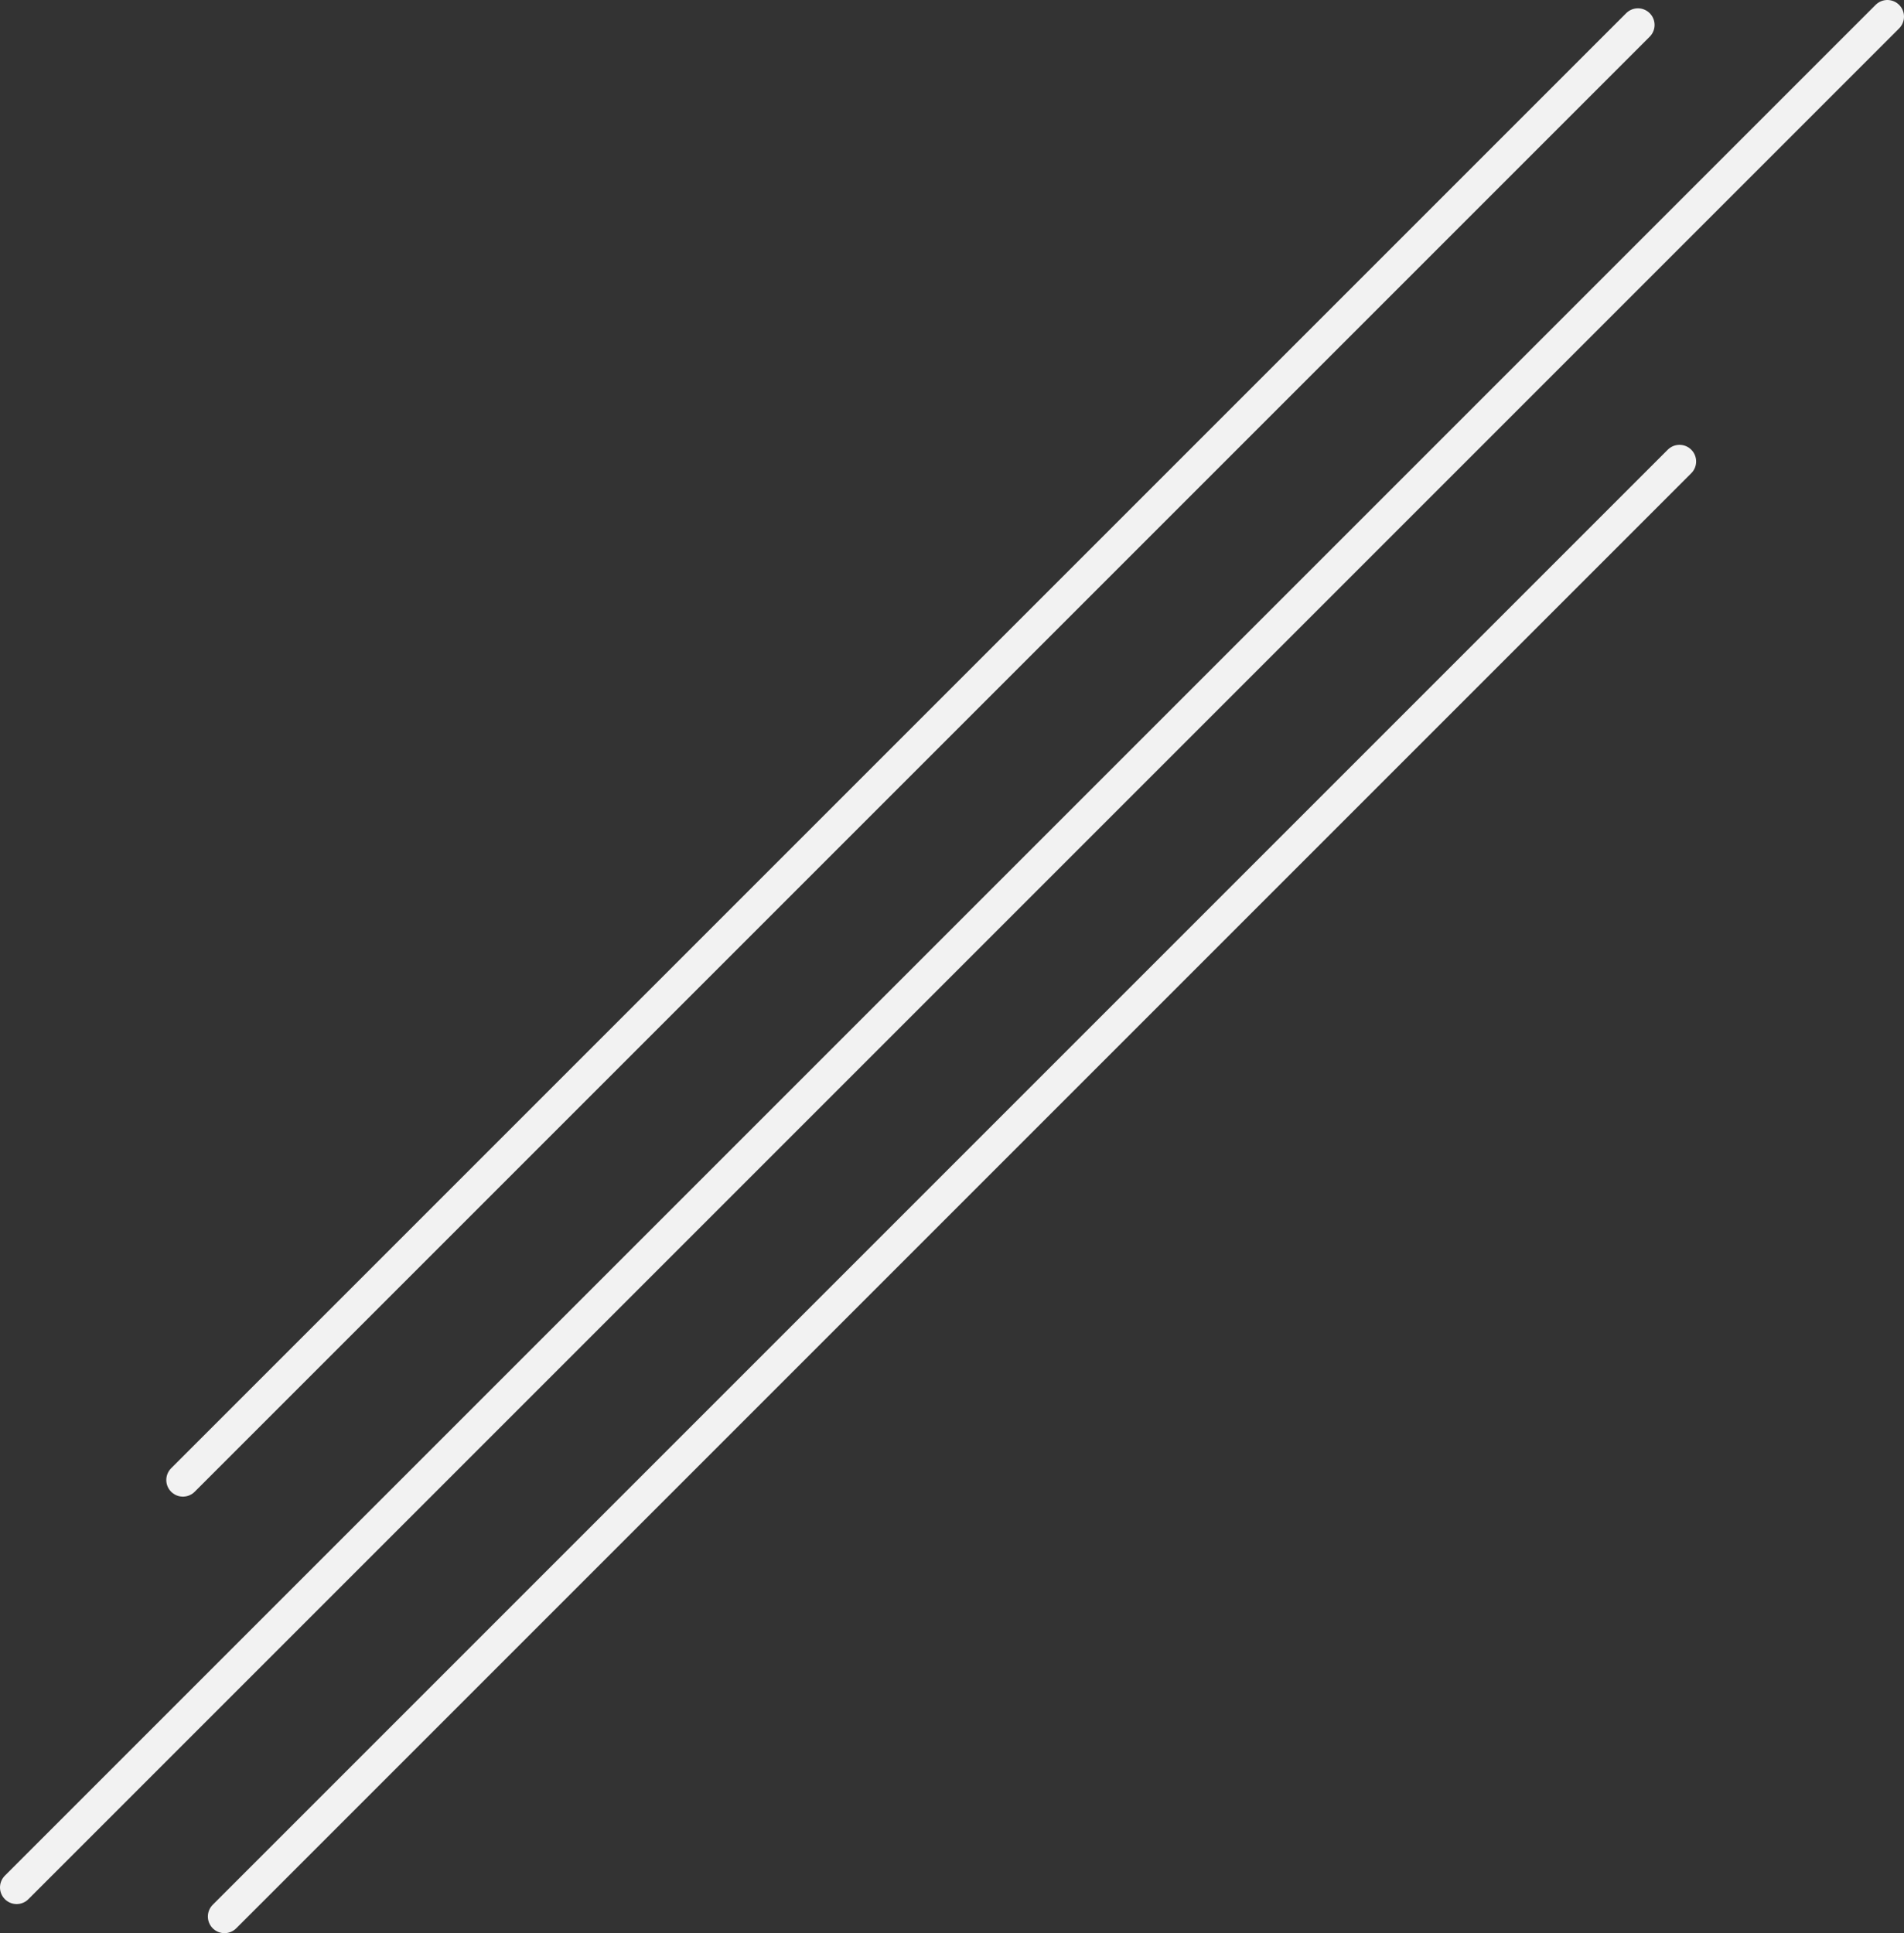
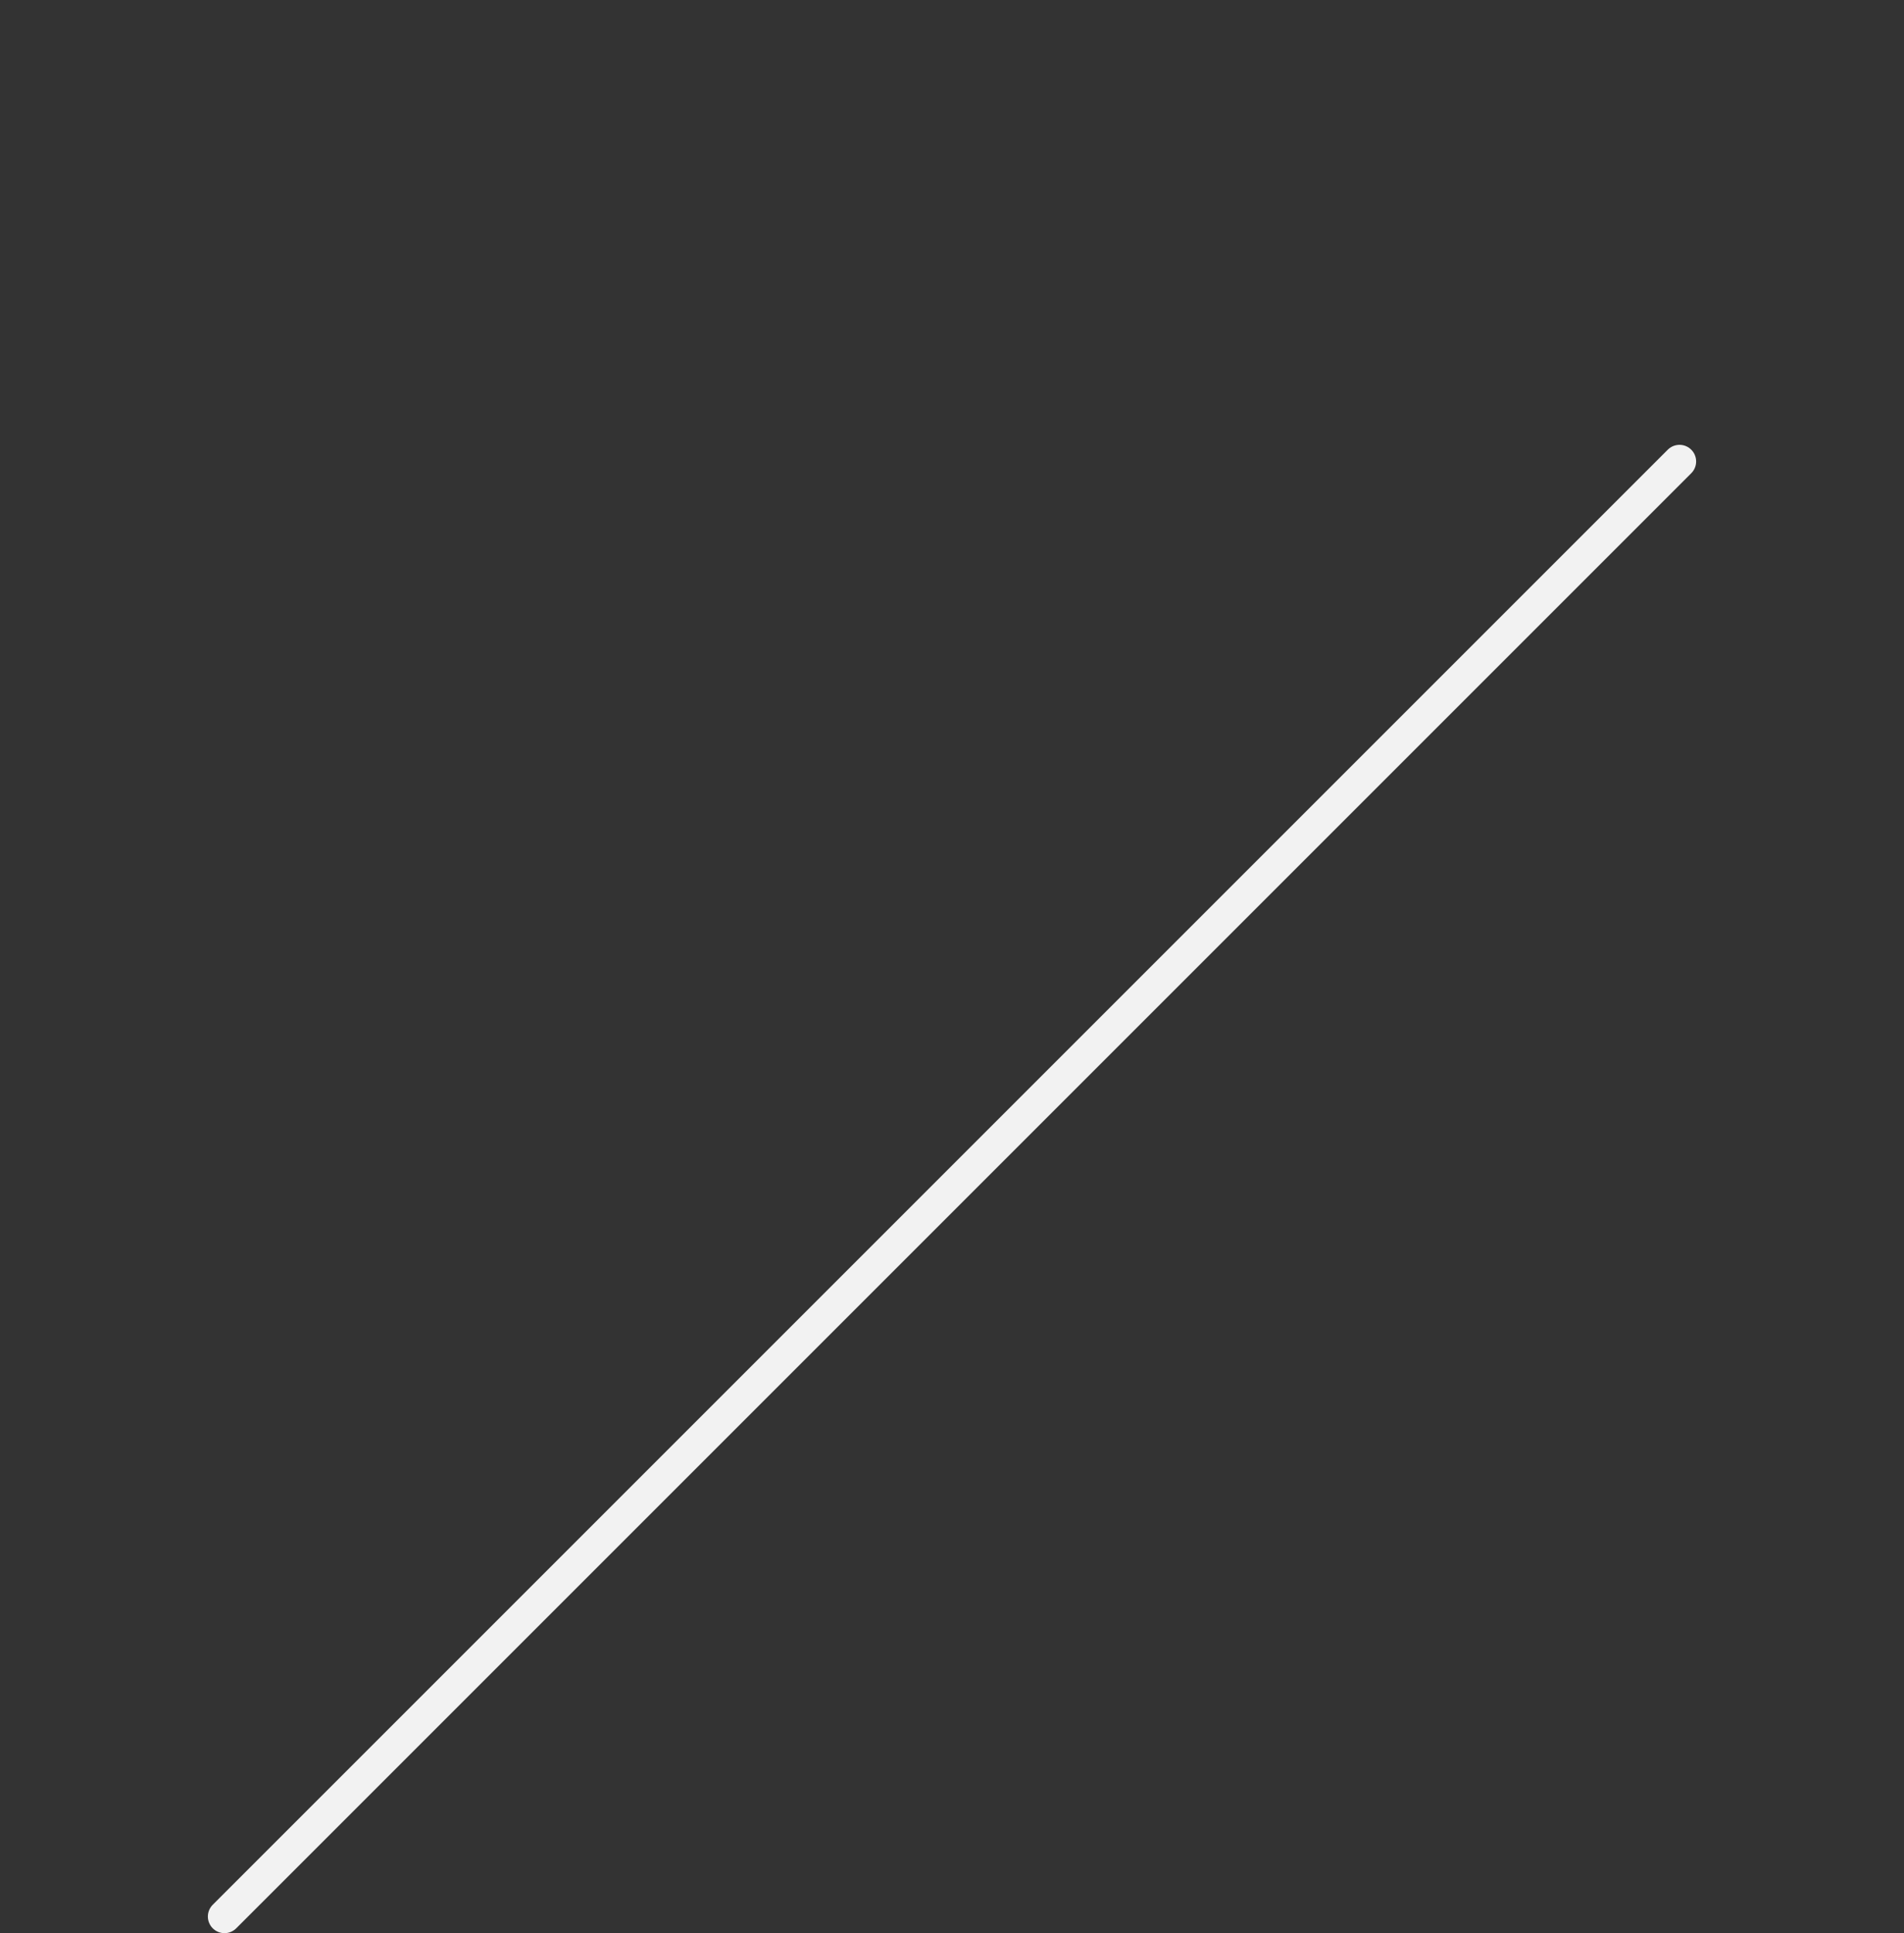
<svg xmlns="http://www.w3.org/2000/svg" id="Ebene_1" data-name="Ebene 1" viewBox="0 0 458 465">
  <rect x="0" y="0" width="458" height="465" fill="#333333" stroke="none" />
  <defs>
    <style>.cls-1{fill:none;stroke:#f2f2f2;stroke-linecap:round;stroke-miterlimit:10;stroke-width:8px;}</style>
  </defs>
-   <line class="cls-1" x1="4" y1="454" x2="454" y2="4" />
-   <line class="cls-1" x1="44" y1="356" x2="394" y2="6" />
  <line class="cls-1" x1="54" y1="461" x2="404" y2="111" />
</svg>